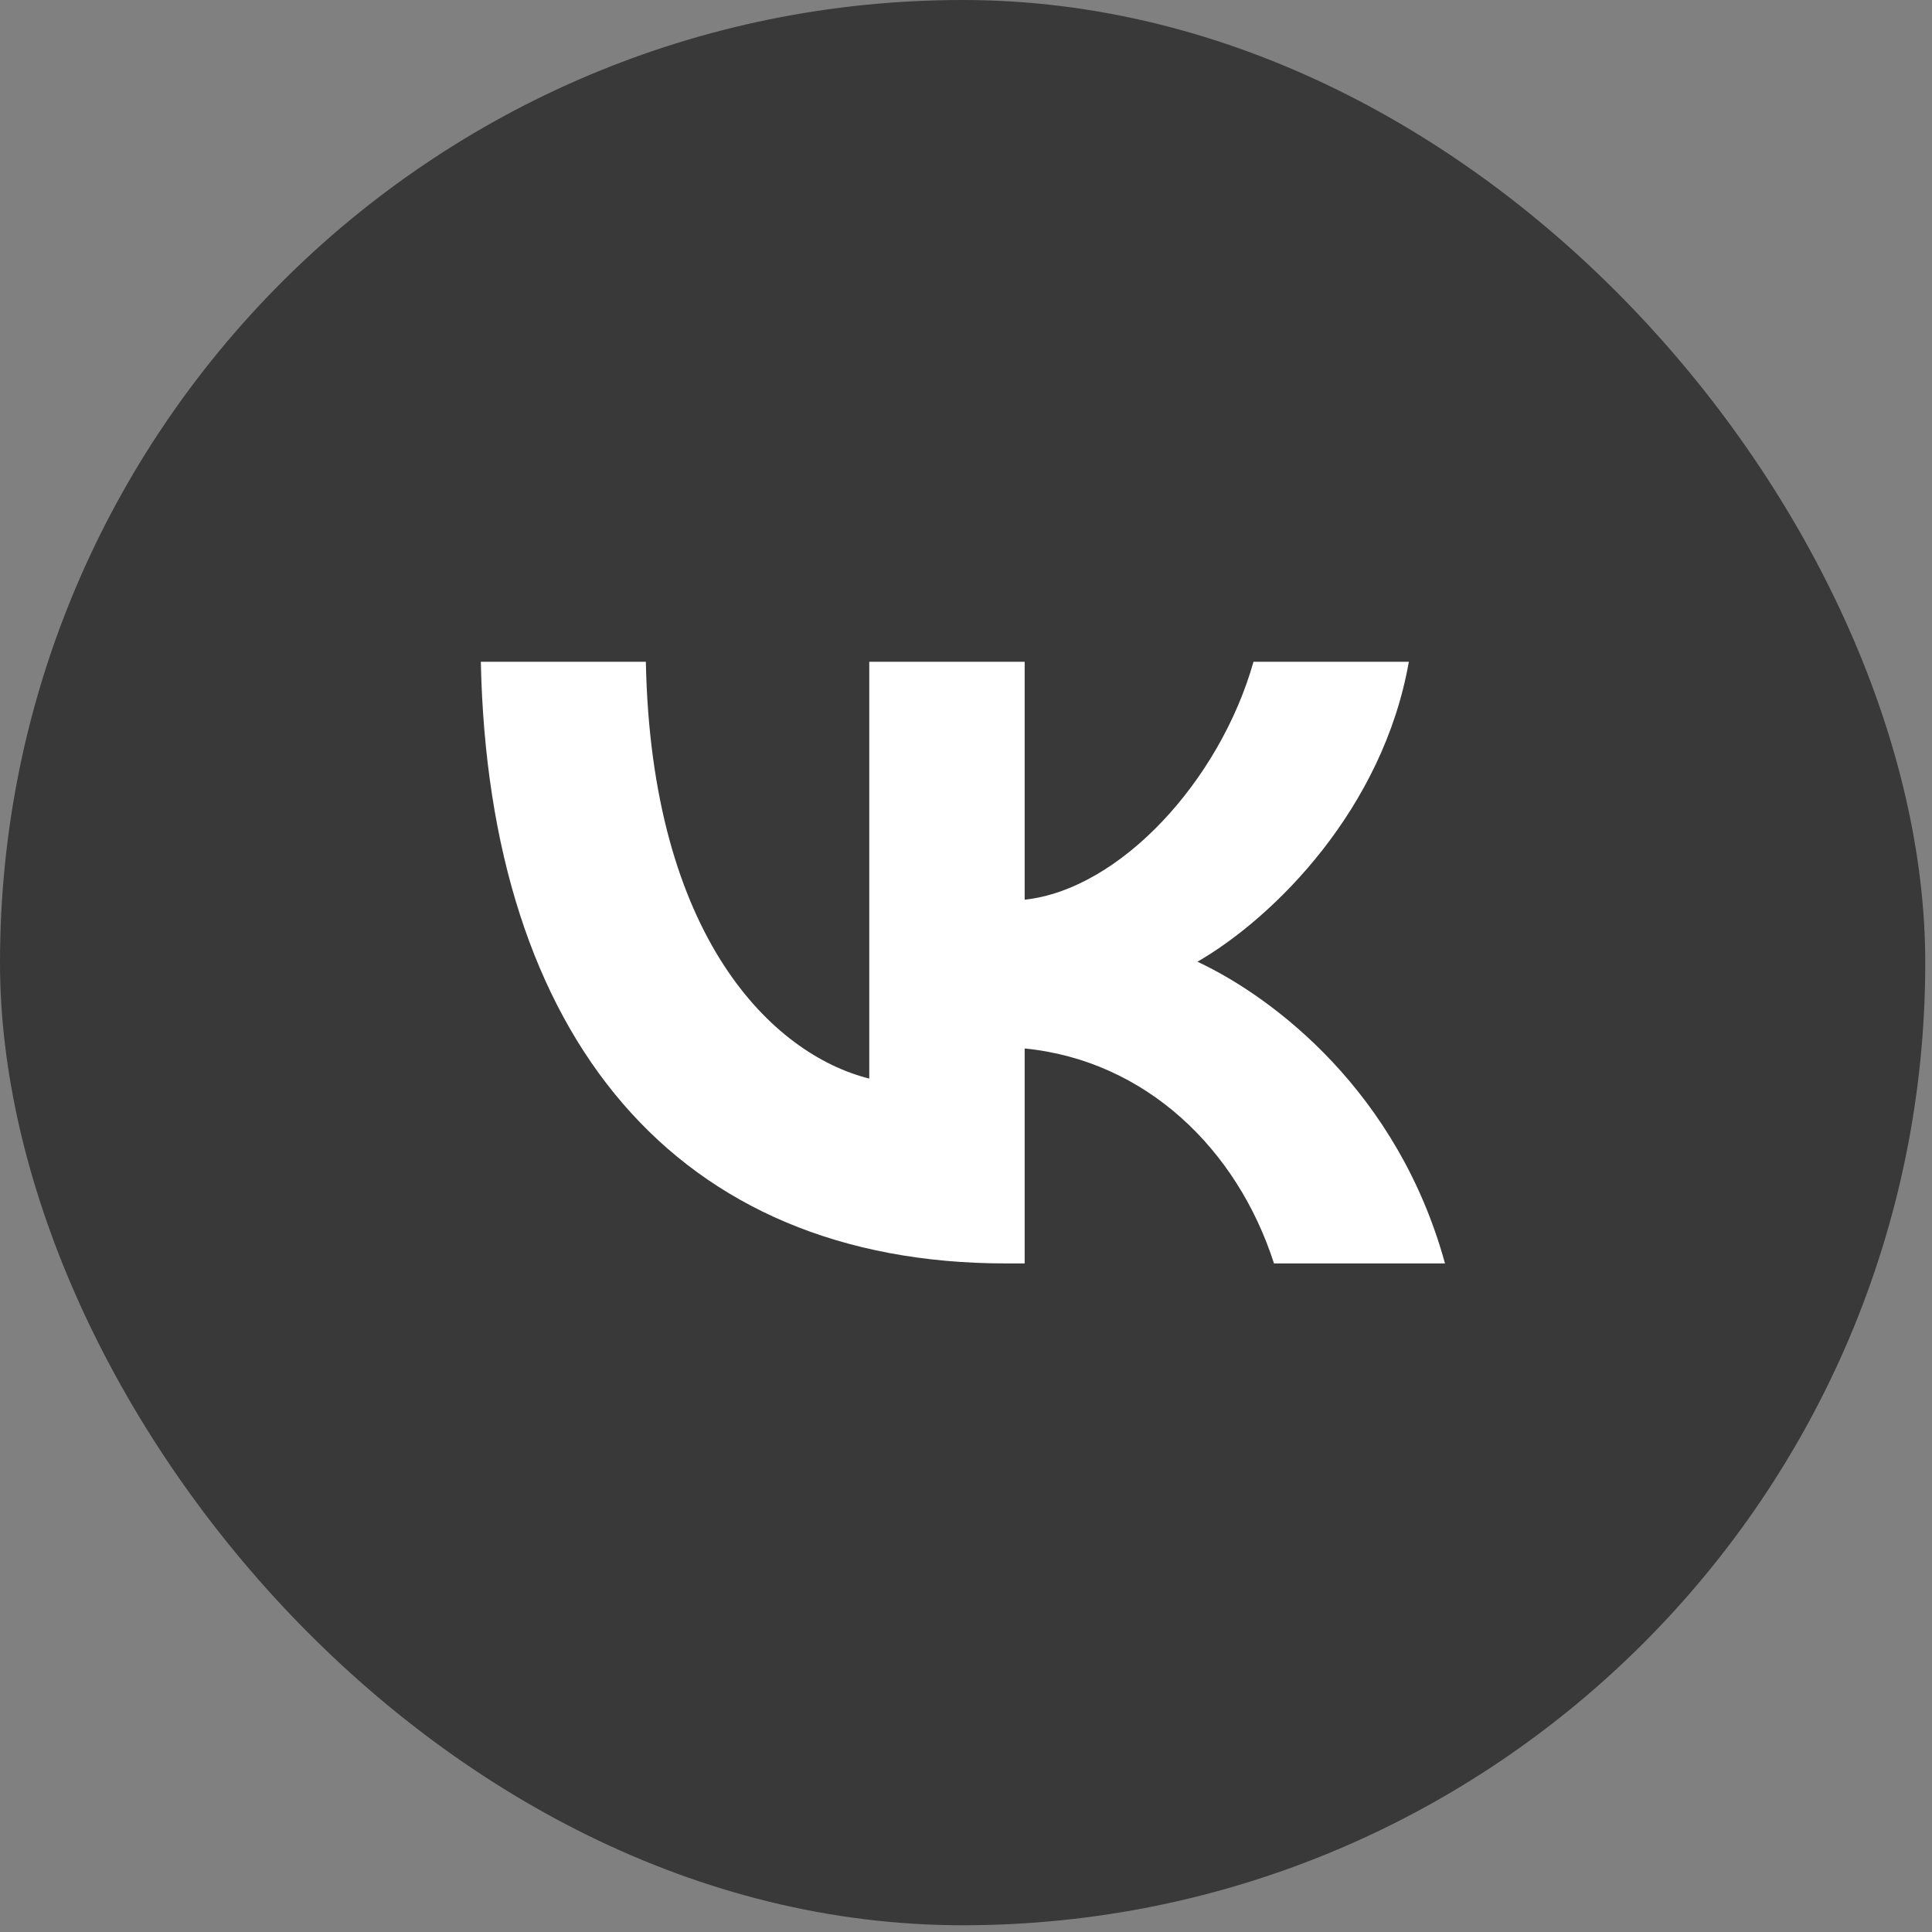
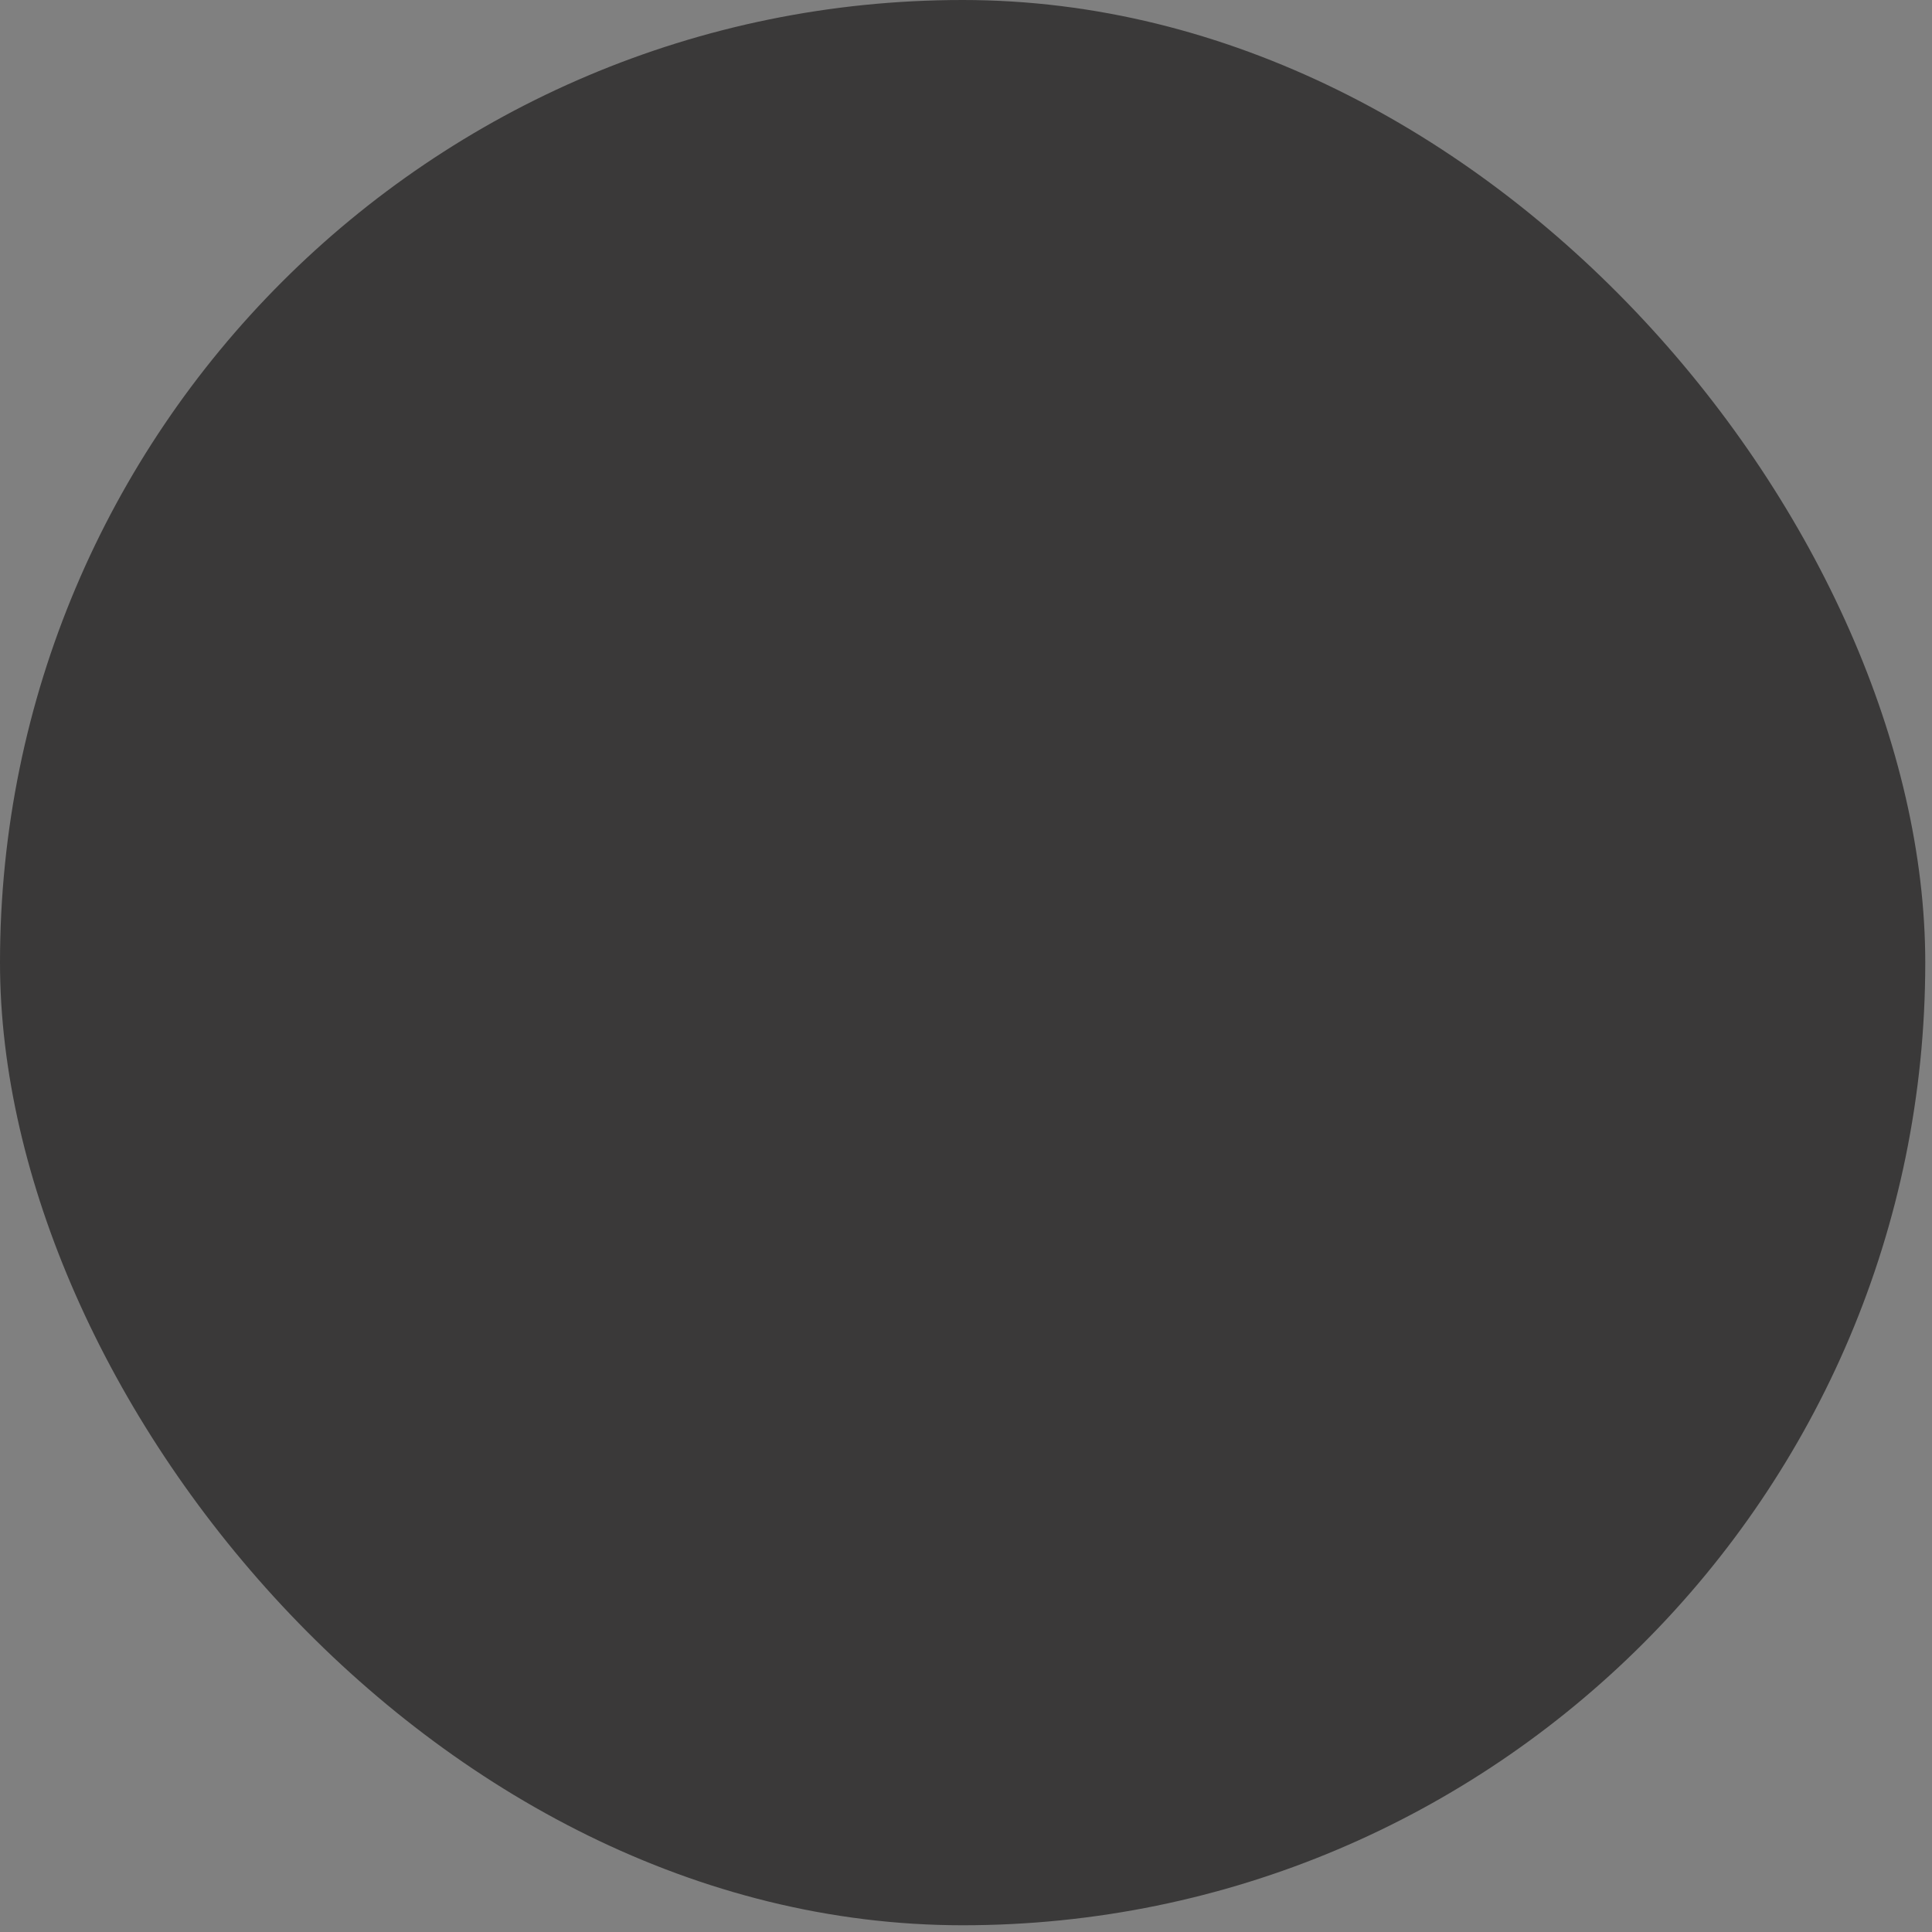
<svg xmlns="http://www.w3.org/2000/svg" width="41" height="41" viewBox="0 0 41 41" fill="none">
  <rect x="0" y="0" width="41" height="41" fill="#808080" stroke="none" />
  <rect width="40.857" height="40.857" rx="20.429" fill="#3A3939" />
-   <path d="M21.348 26.812C14.357 26.812 10.37 22.02 10.204 14.044H13.706C13.82 19.898 16.402 22.377 18.447 22.889V14.044H21.745V19.093C23.764 18.875 25.885 16.575 26.601 14.044H29.898C29.349 17.163 27.048 19.463 25.412 20.409C27.048 21.176 29.669 23.183 30.665 26.812H27.036C26.256 24.384 24.314 22.505 21.745 22.25V26.812H21.348Z" fill="white" />
</svg>